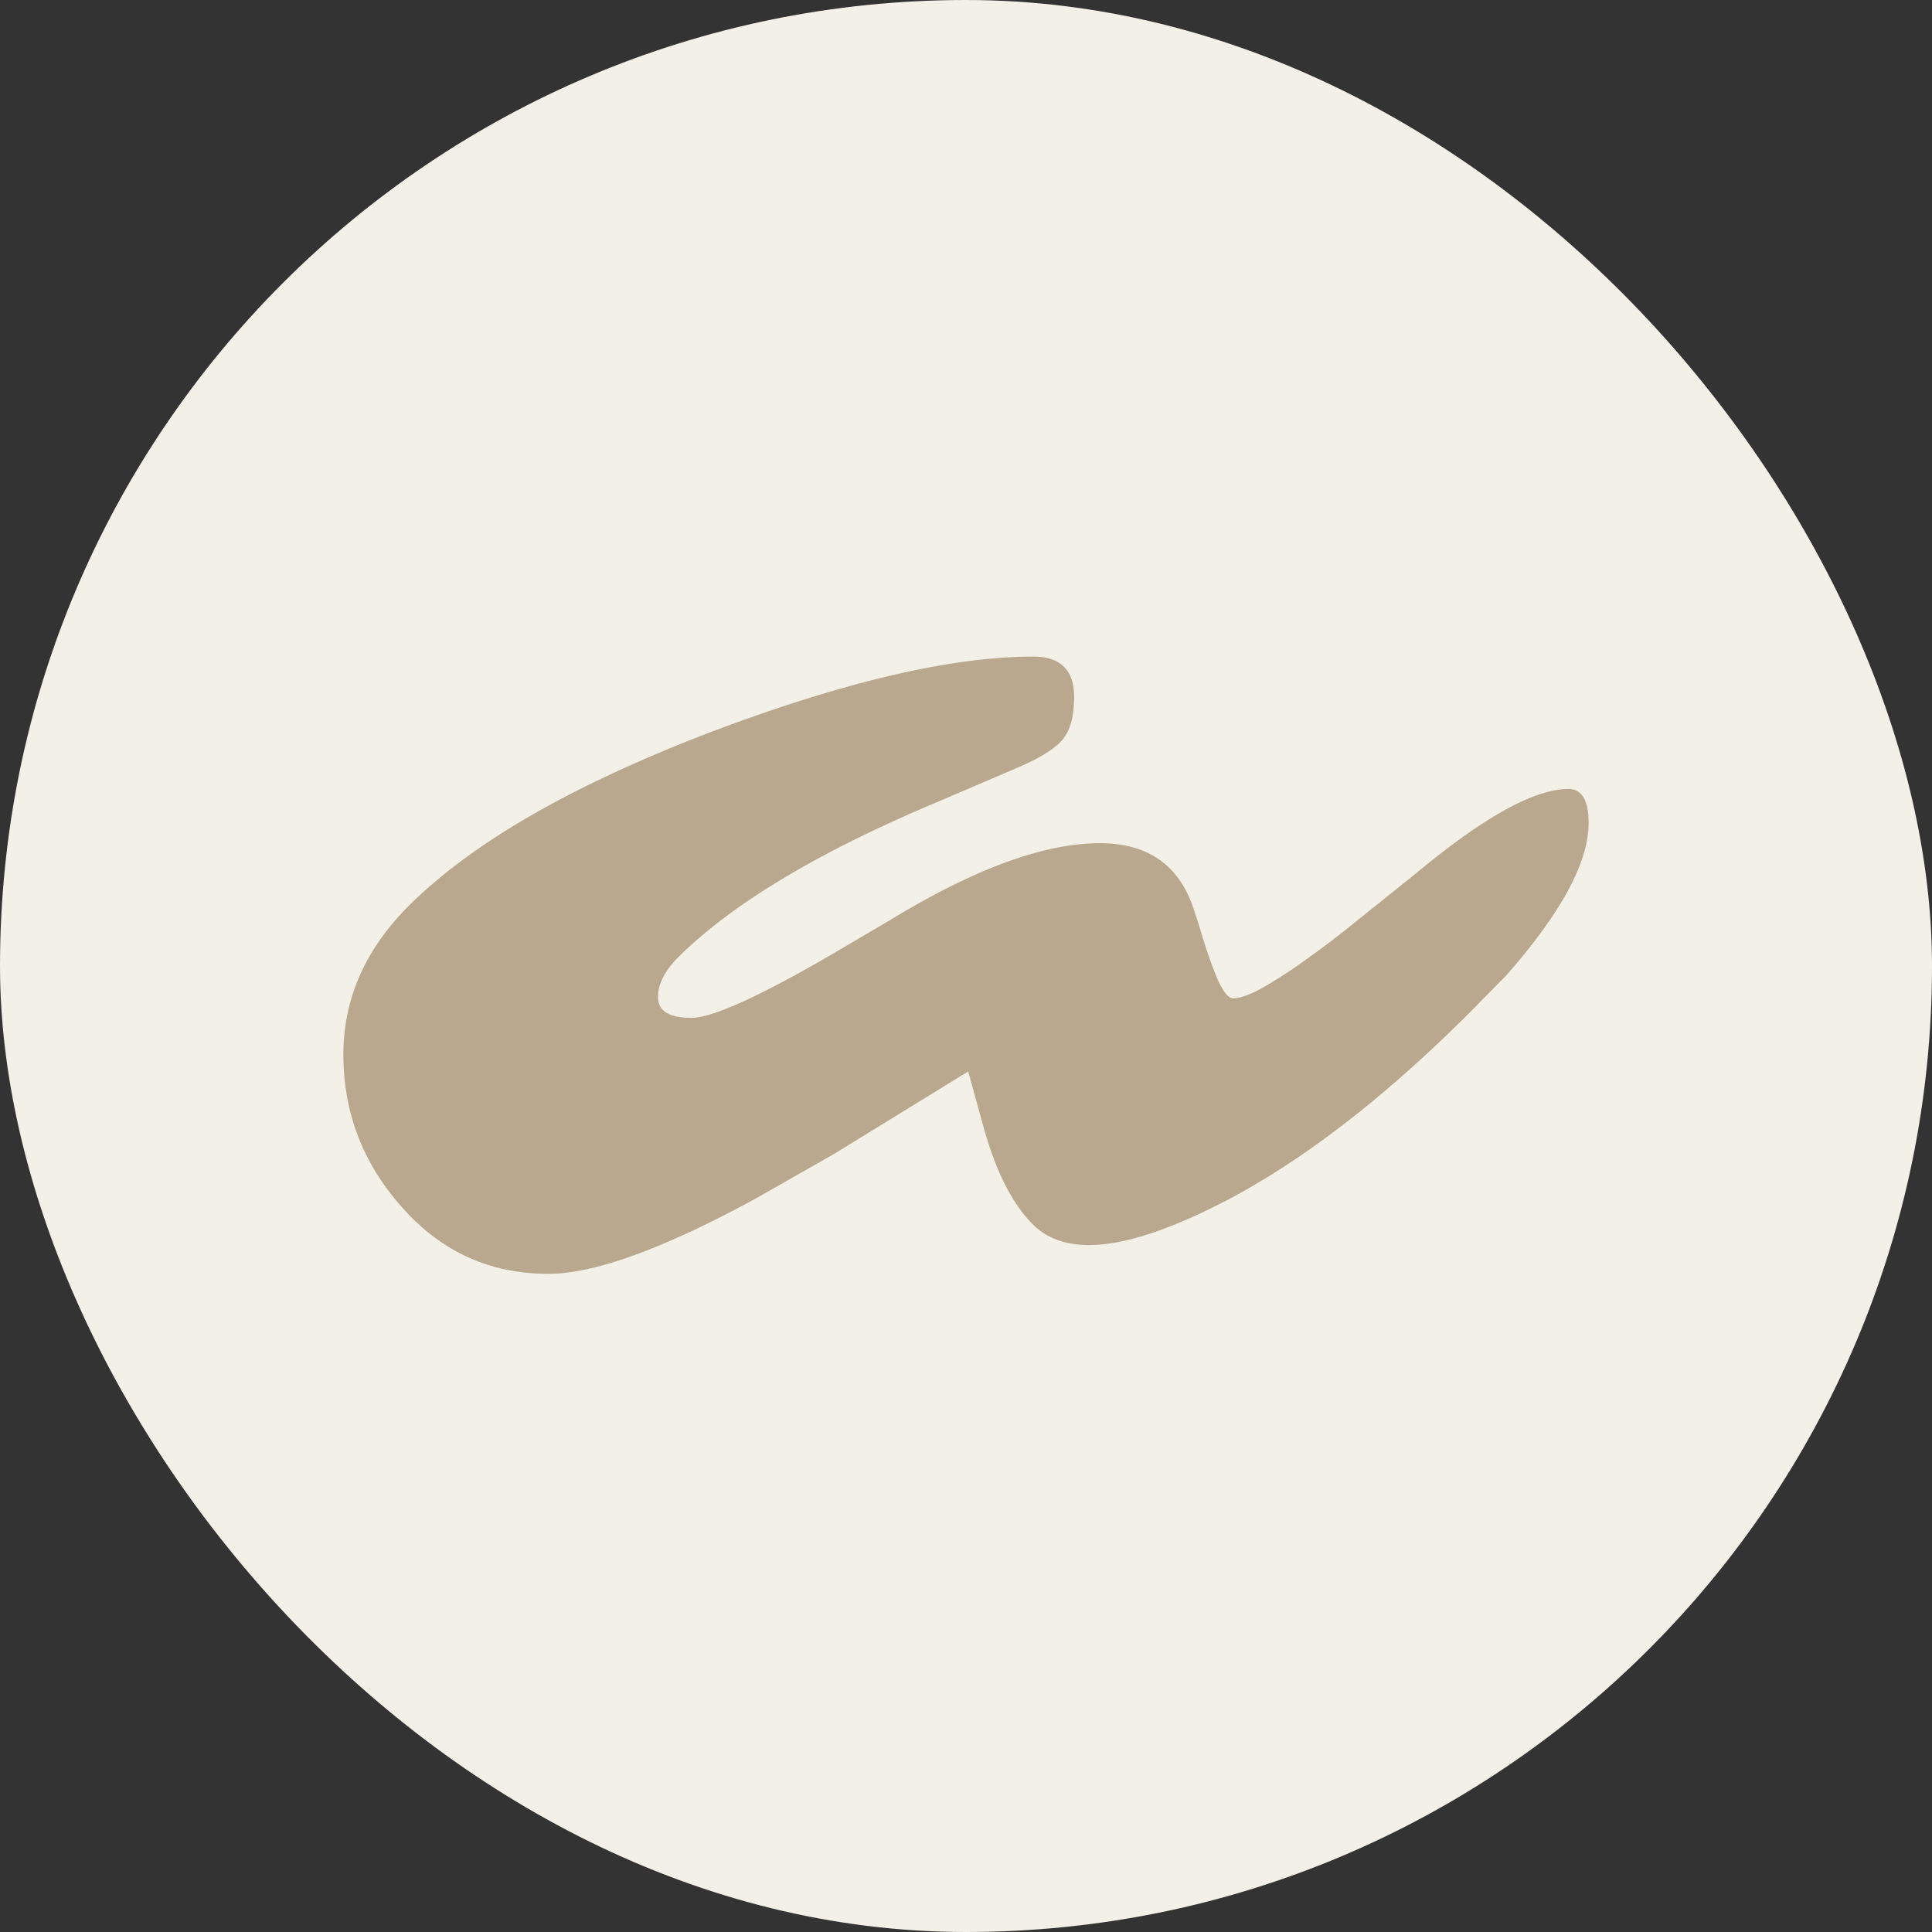
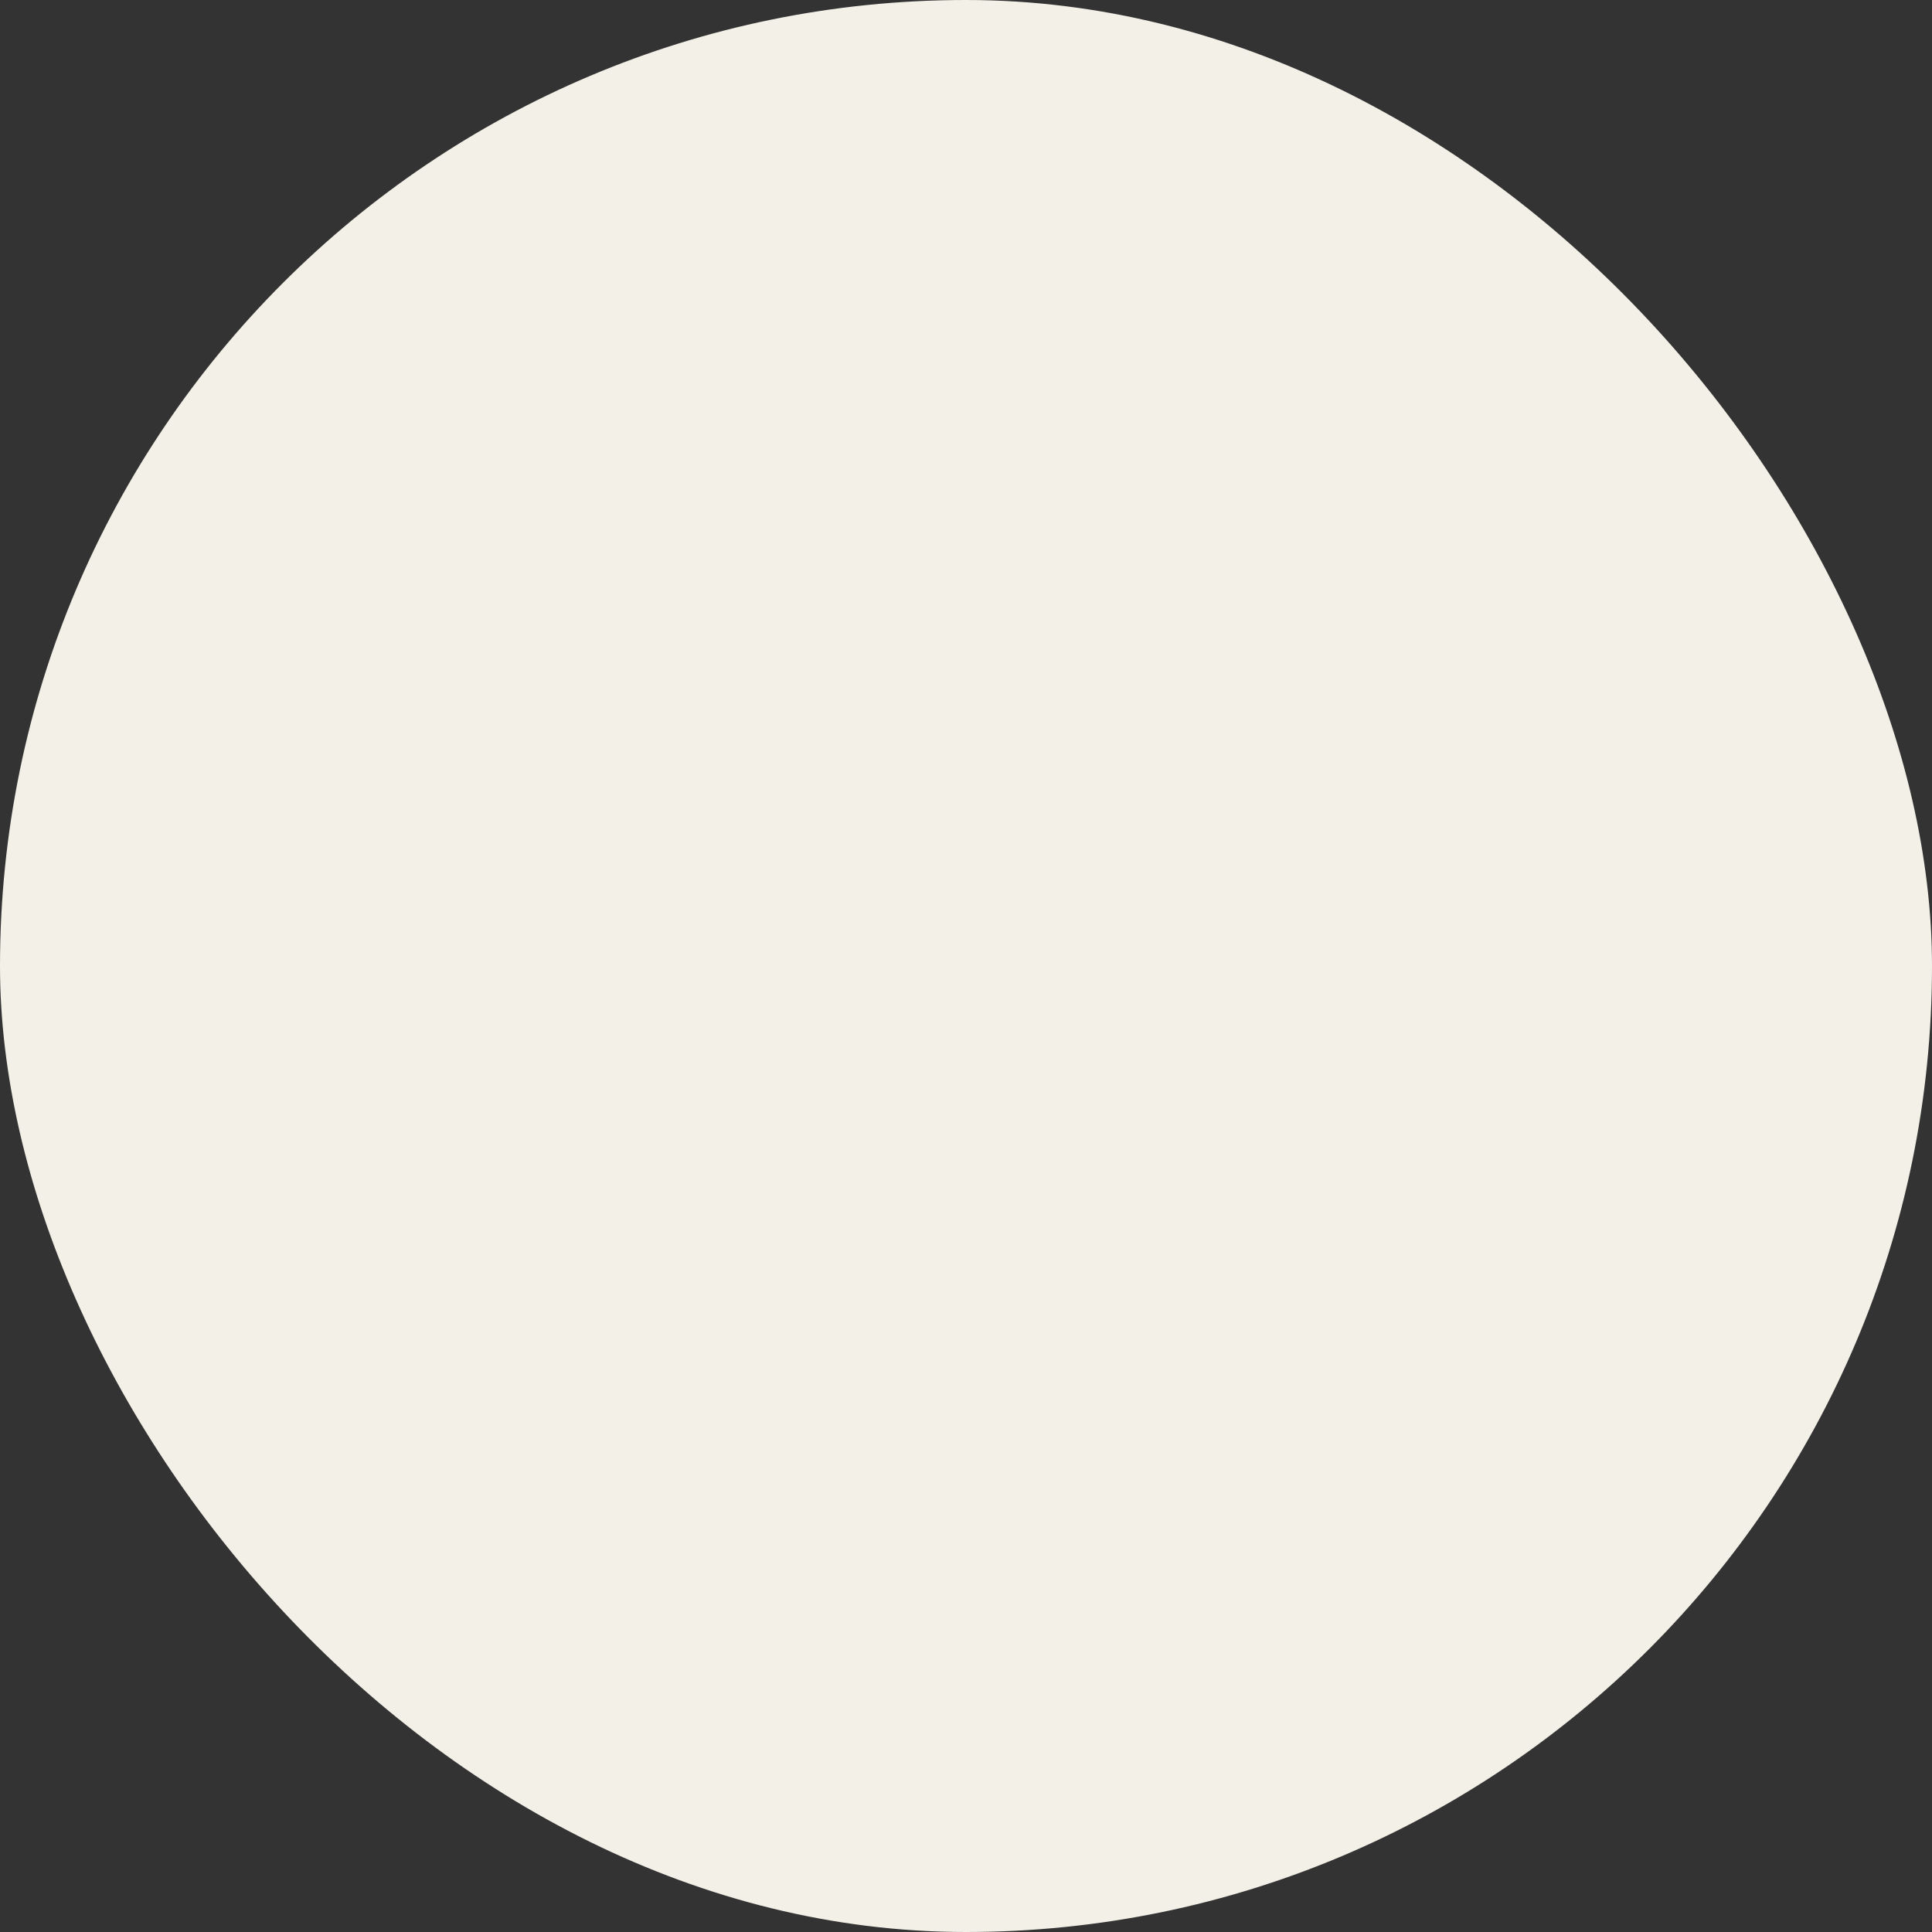
<svg xmlns="http://www.w3.org/2000/svg" fill="none" viewBox="0 0 512 512">
  <rect x="0" y="0" width="512" height="512" fill="#333333" stroke="none" />
  <rect width="512" height="512" rx="256" fill="#F2F0E7" />
-   <path d="M415.653 209.089c3.566 0 5.347 3.007 5.347 9.023 0 10.359-7.24 23.782-21.719 40.268l-9.525 9.691c-28.852 28.851-56.031 48.066-81.54 57.646-15.818 5.904-27.18 5.626-34.086-.835-5.681-5.459-10.193-14.259-13.534-26.4l-4.011-14.537-35.59 21.888-20.552 11.697c-24.506 13.367-42.886 20.05-55.139 20.05-15.706 0-28.795-6.07-39.266-18.212C96.013 307.894 91 294.583 91 279.433c0-14.926 5.96-28.238 17.879-39.934 17.043-16.709 43.944-32.026 80.704-45.95C224.337 180.516 252.408 174 273.796 174c7.24 0 10.86 3.565 10.86 10.694 0 4.901-.946 8.577-2.84 11.028-1.894 2.45-5.793 4.957-11.696 7.519l-21.054 9.022c-31.19 13.033-54.025 26.568-68.506 40.603-4.122 3.899-6.182 7.686-6.182 11.362s2.952 5.514 8.855 5.514c5.793 0 19.271-6.238 40.436-18.714l13.868-8.187c21.499-12.922 39.489-19.383 53.97-19.383 12.253 0 20.385 5.403 24.395 16.208a204.716 204.716 0 012.841 8.856 127.547 127.547 0 002.673 7.853c2.005 5.458 3.788 8.187 5.347 8.187 1.671 0 4.01-.779 7.018-2.339 3.007-1.671 6.294-3.731 9.858-6.182a291.692 291.692 0 0011.362-8.355l20.219-16.207c17.934-14.927 31.413-22.39 40.433-22.39z" fill="#B9A88D" />
</svg>